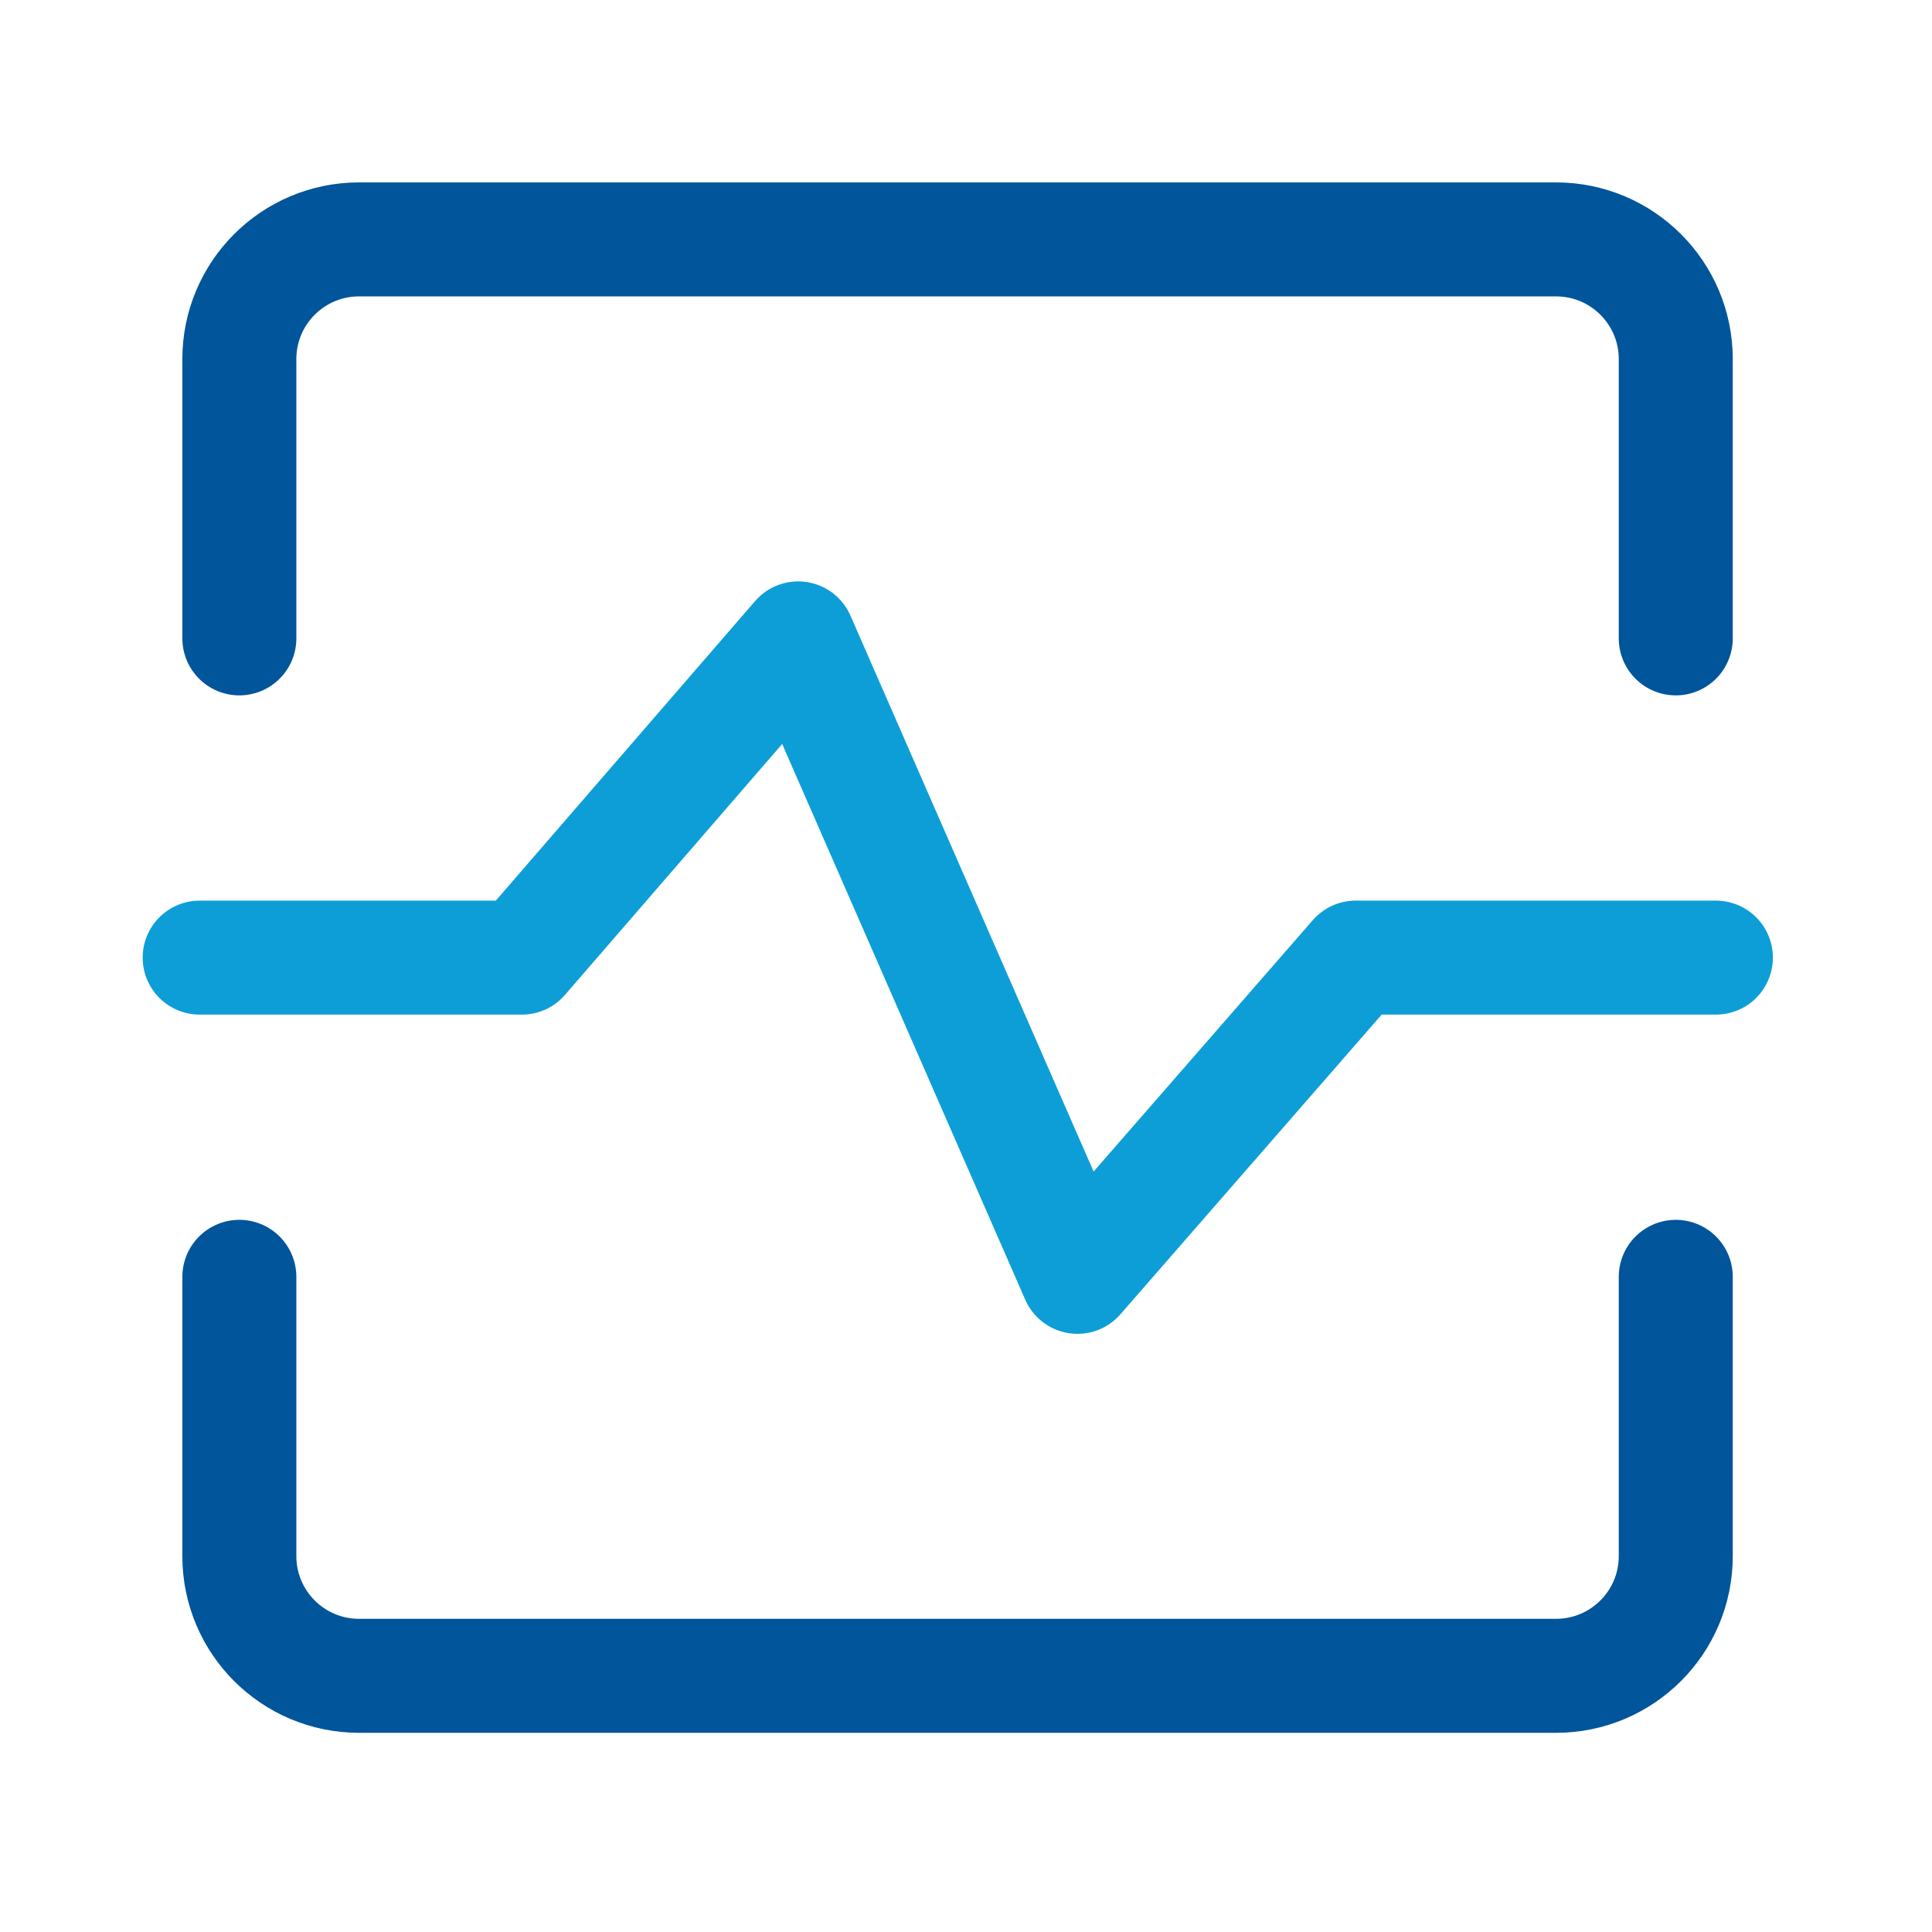
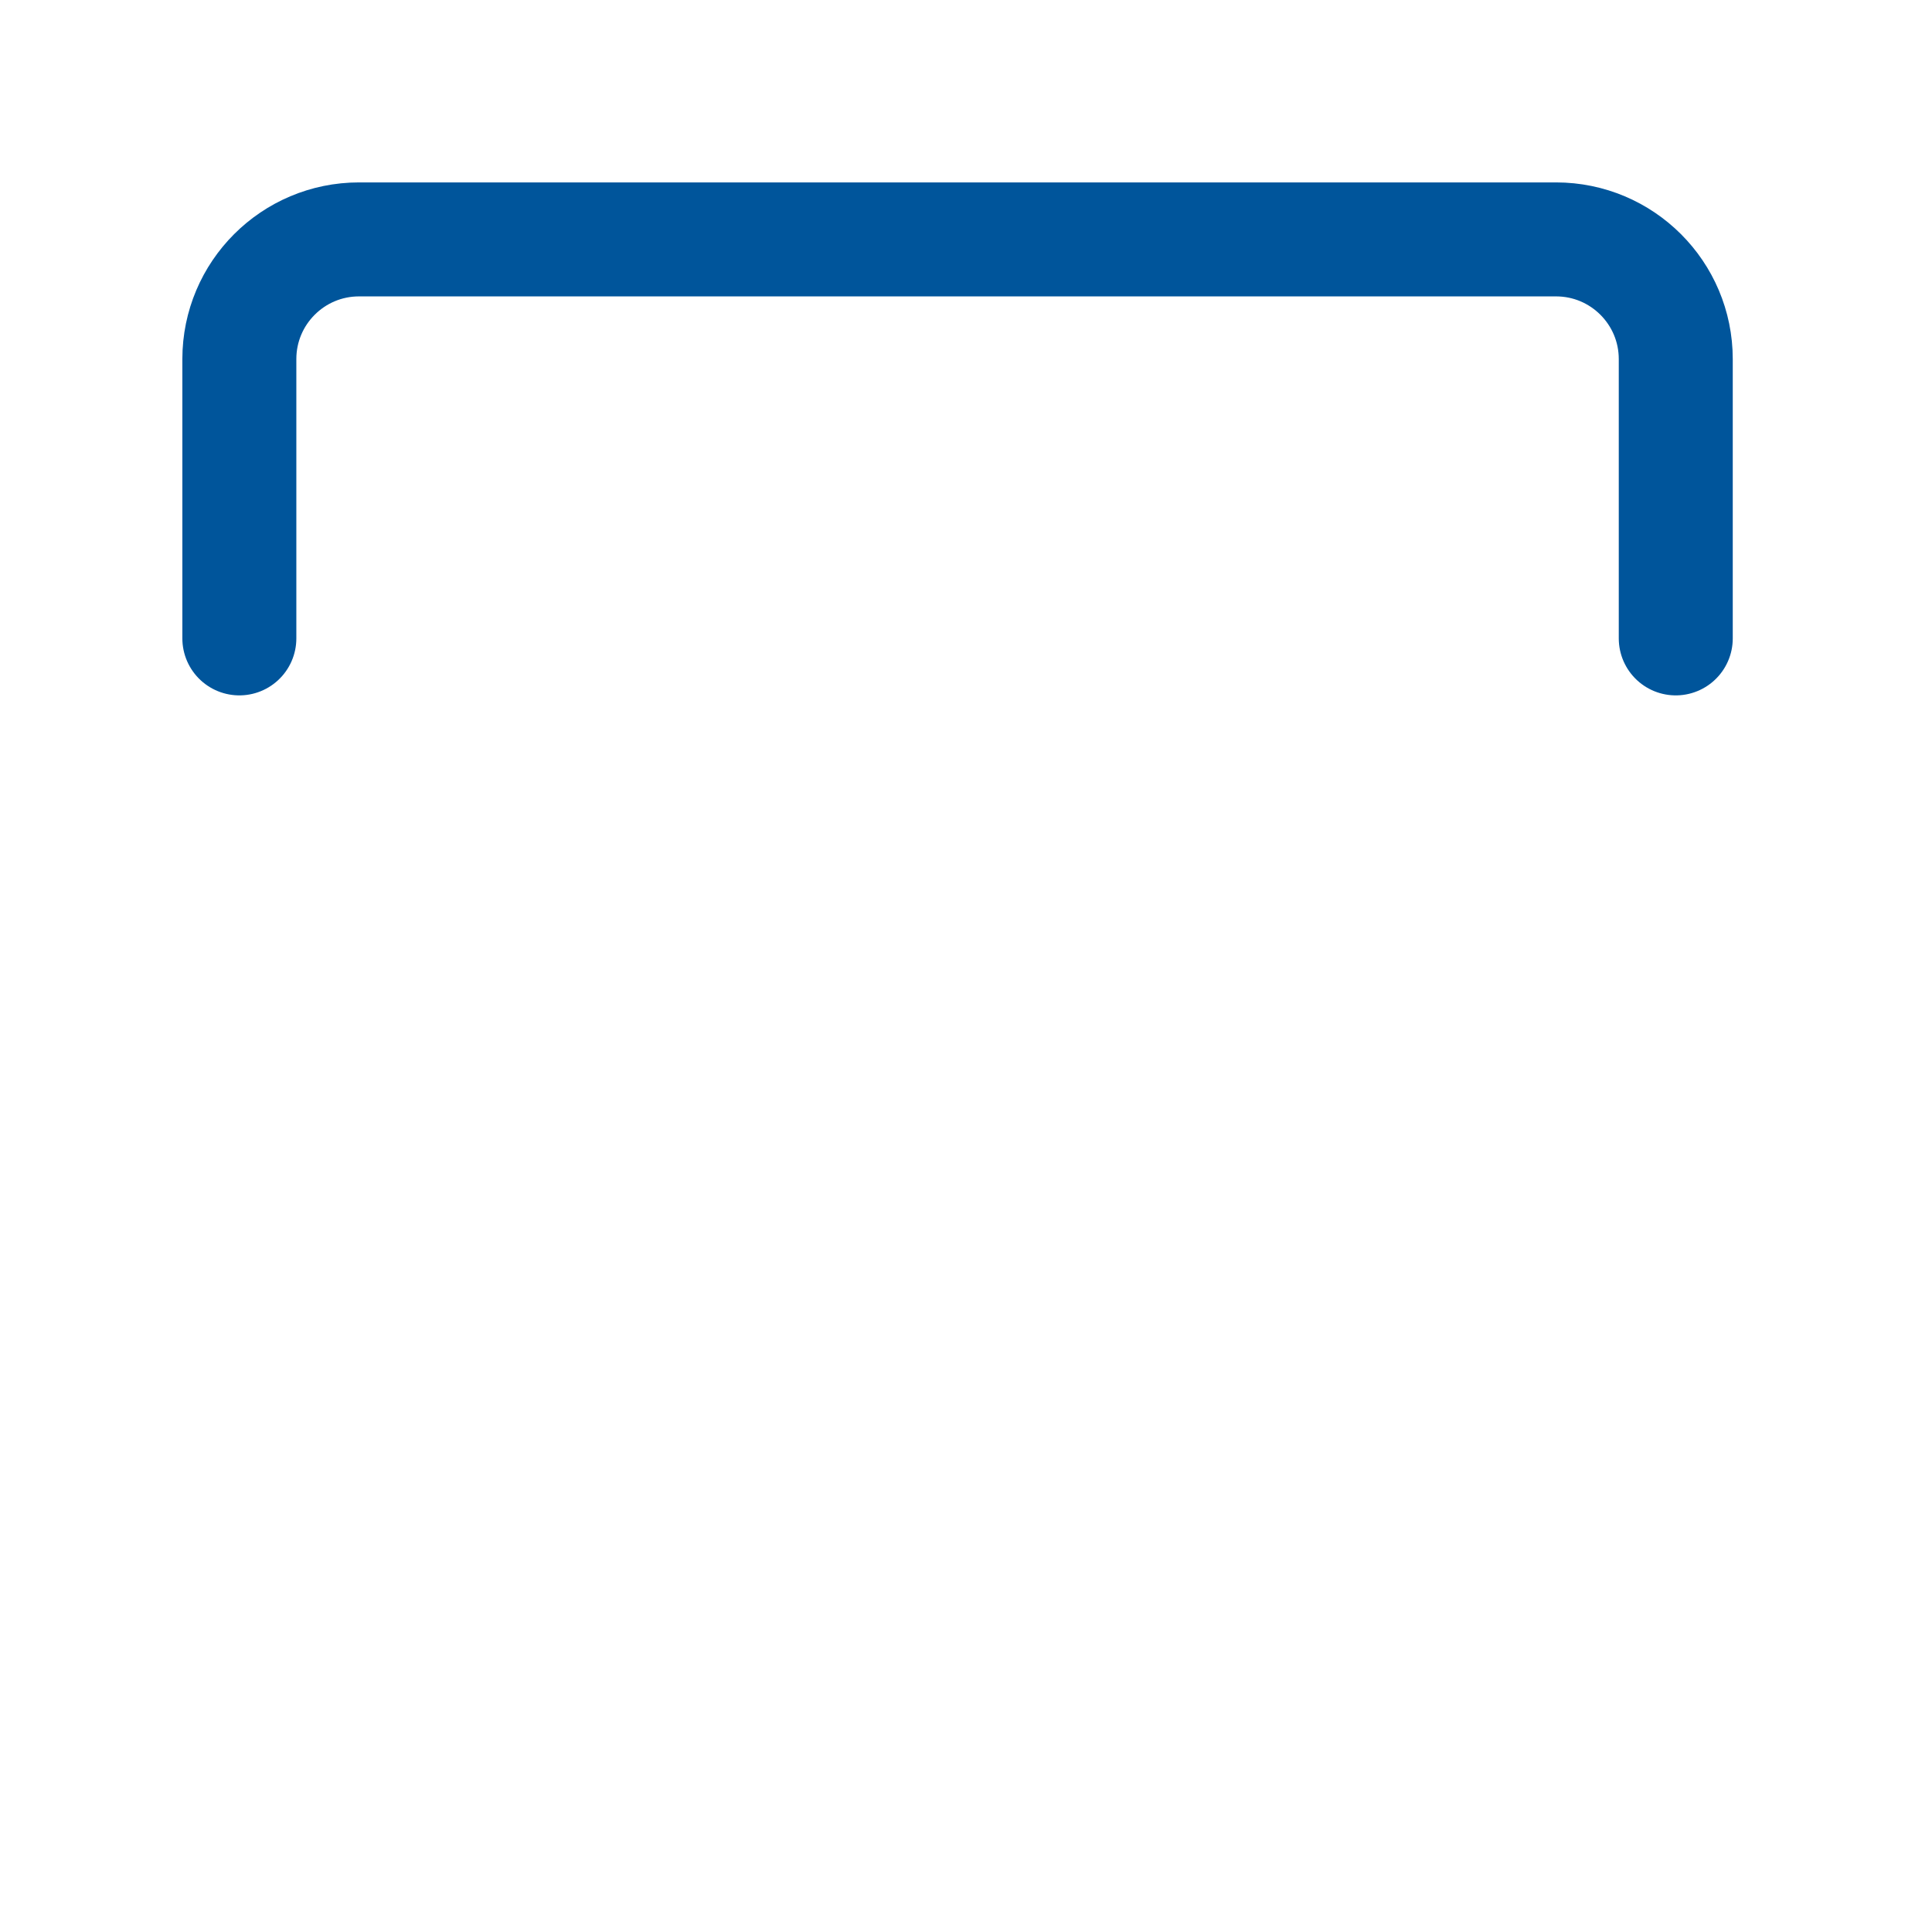
<svg xmlns="http://www.w3.org/2000/svg" width="35" height="35" viewBox="0 0 35 35" fill="none">
  <g id="Frame">
    <path id="Vector" d="M30.358 11.565V6.505C30.358 5.308 29.387 4.337 28.189 4.337H6.504C5.307 4.337 4.336 5.308 4.336 6.505V11.565" stroke="#00559B" stroke-width="2.065" stroke-linecap="round" stroke-linejoin="round" />
-     <path id="Vector_2" d="M4.336 23.131V28.191C4.336 29.388 5.307 30.359 6.504 30.359H28.189C29.387 30.359 30.358 29.388 30.358 28.191V23.131" stroke="#00559B" stroke-width="2.065" stroke-linecap="round" stroke-linejoin="round" />
-     <path id="Vector_3" d="M3.617 17.348H9.454L14.46 11.565L19.519 23.131L24.561 17.348H31.085" stroke="#0D9ED7" stroke-width="2.065" stroke-linecap="round" stroke-linejoin="round" />
  </g>
</svg>